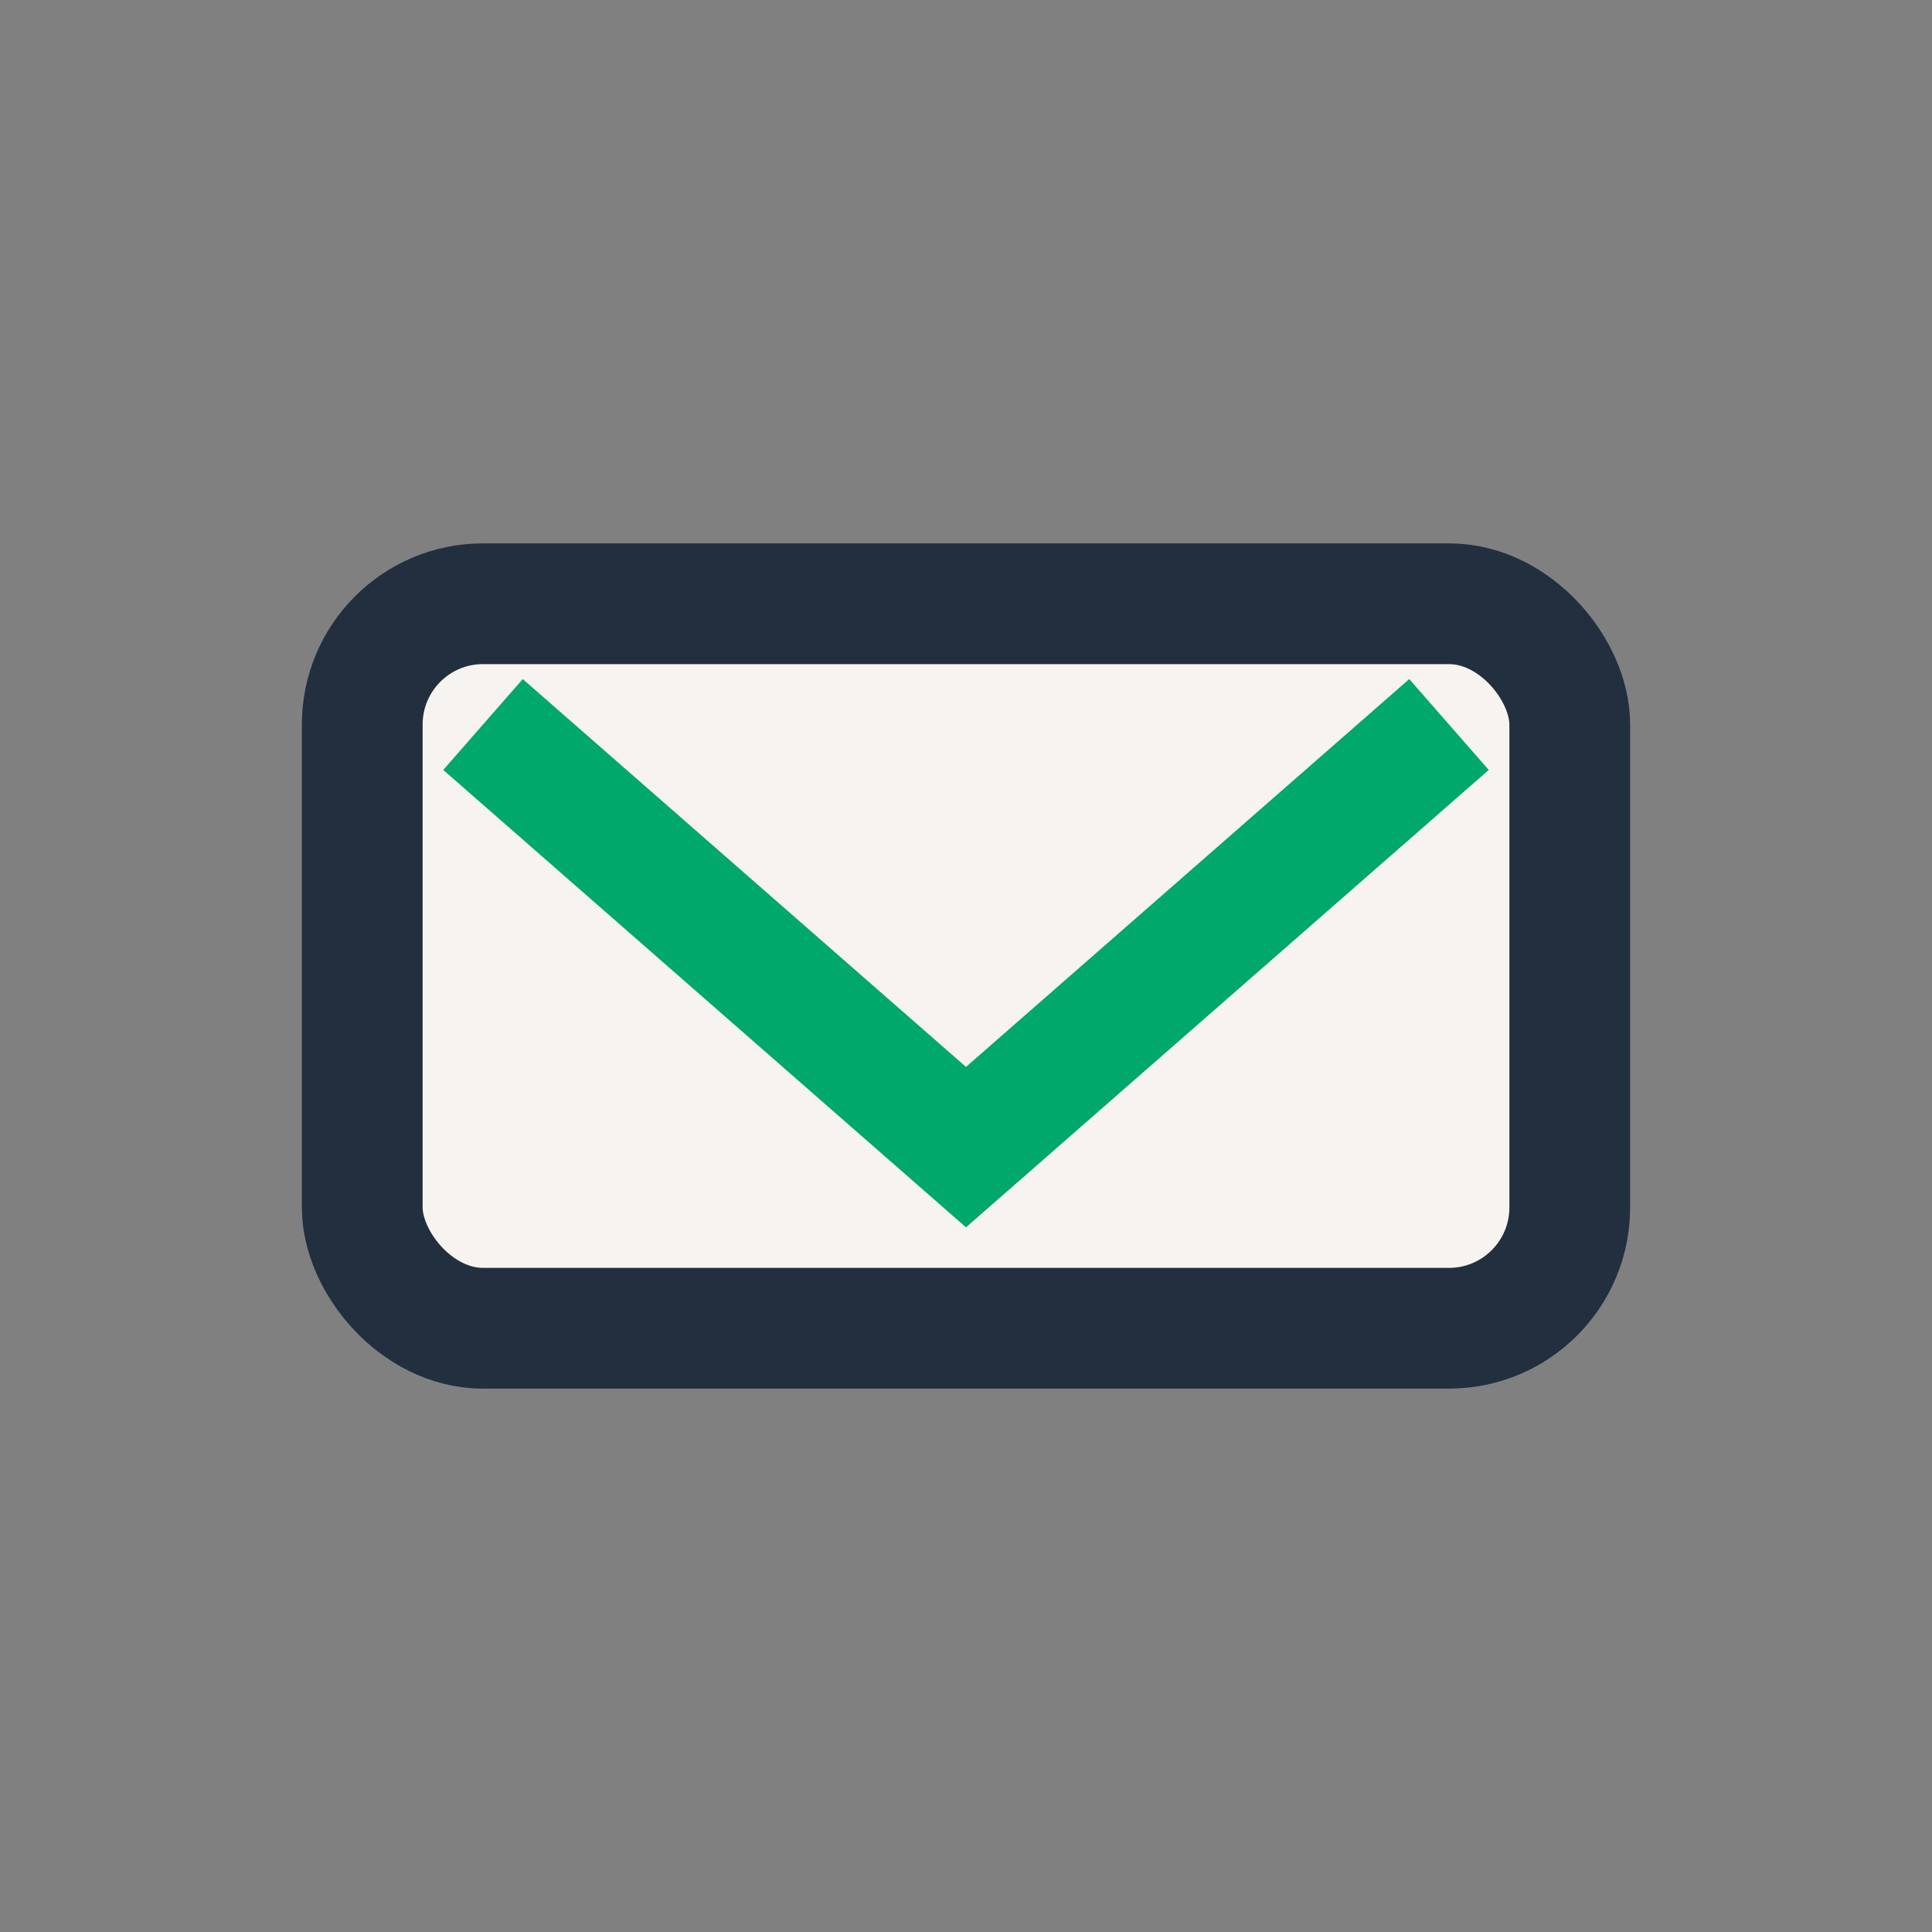
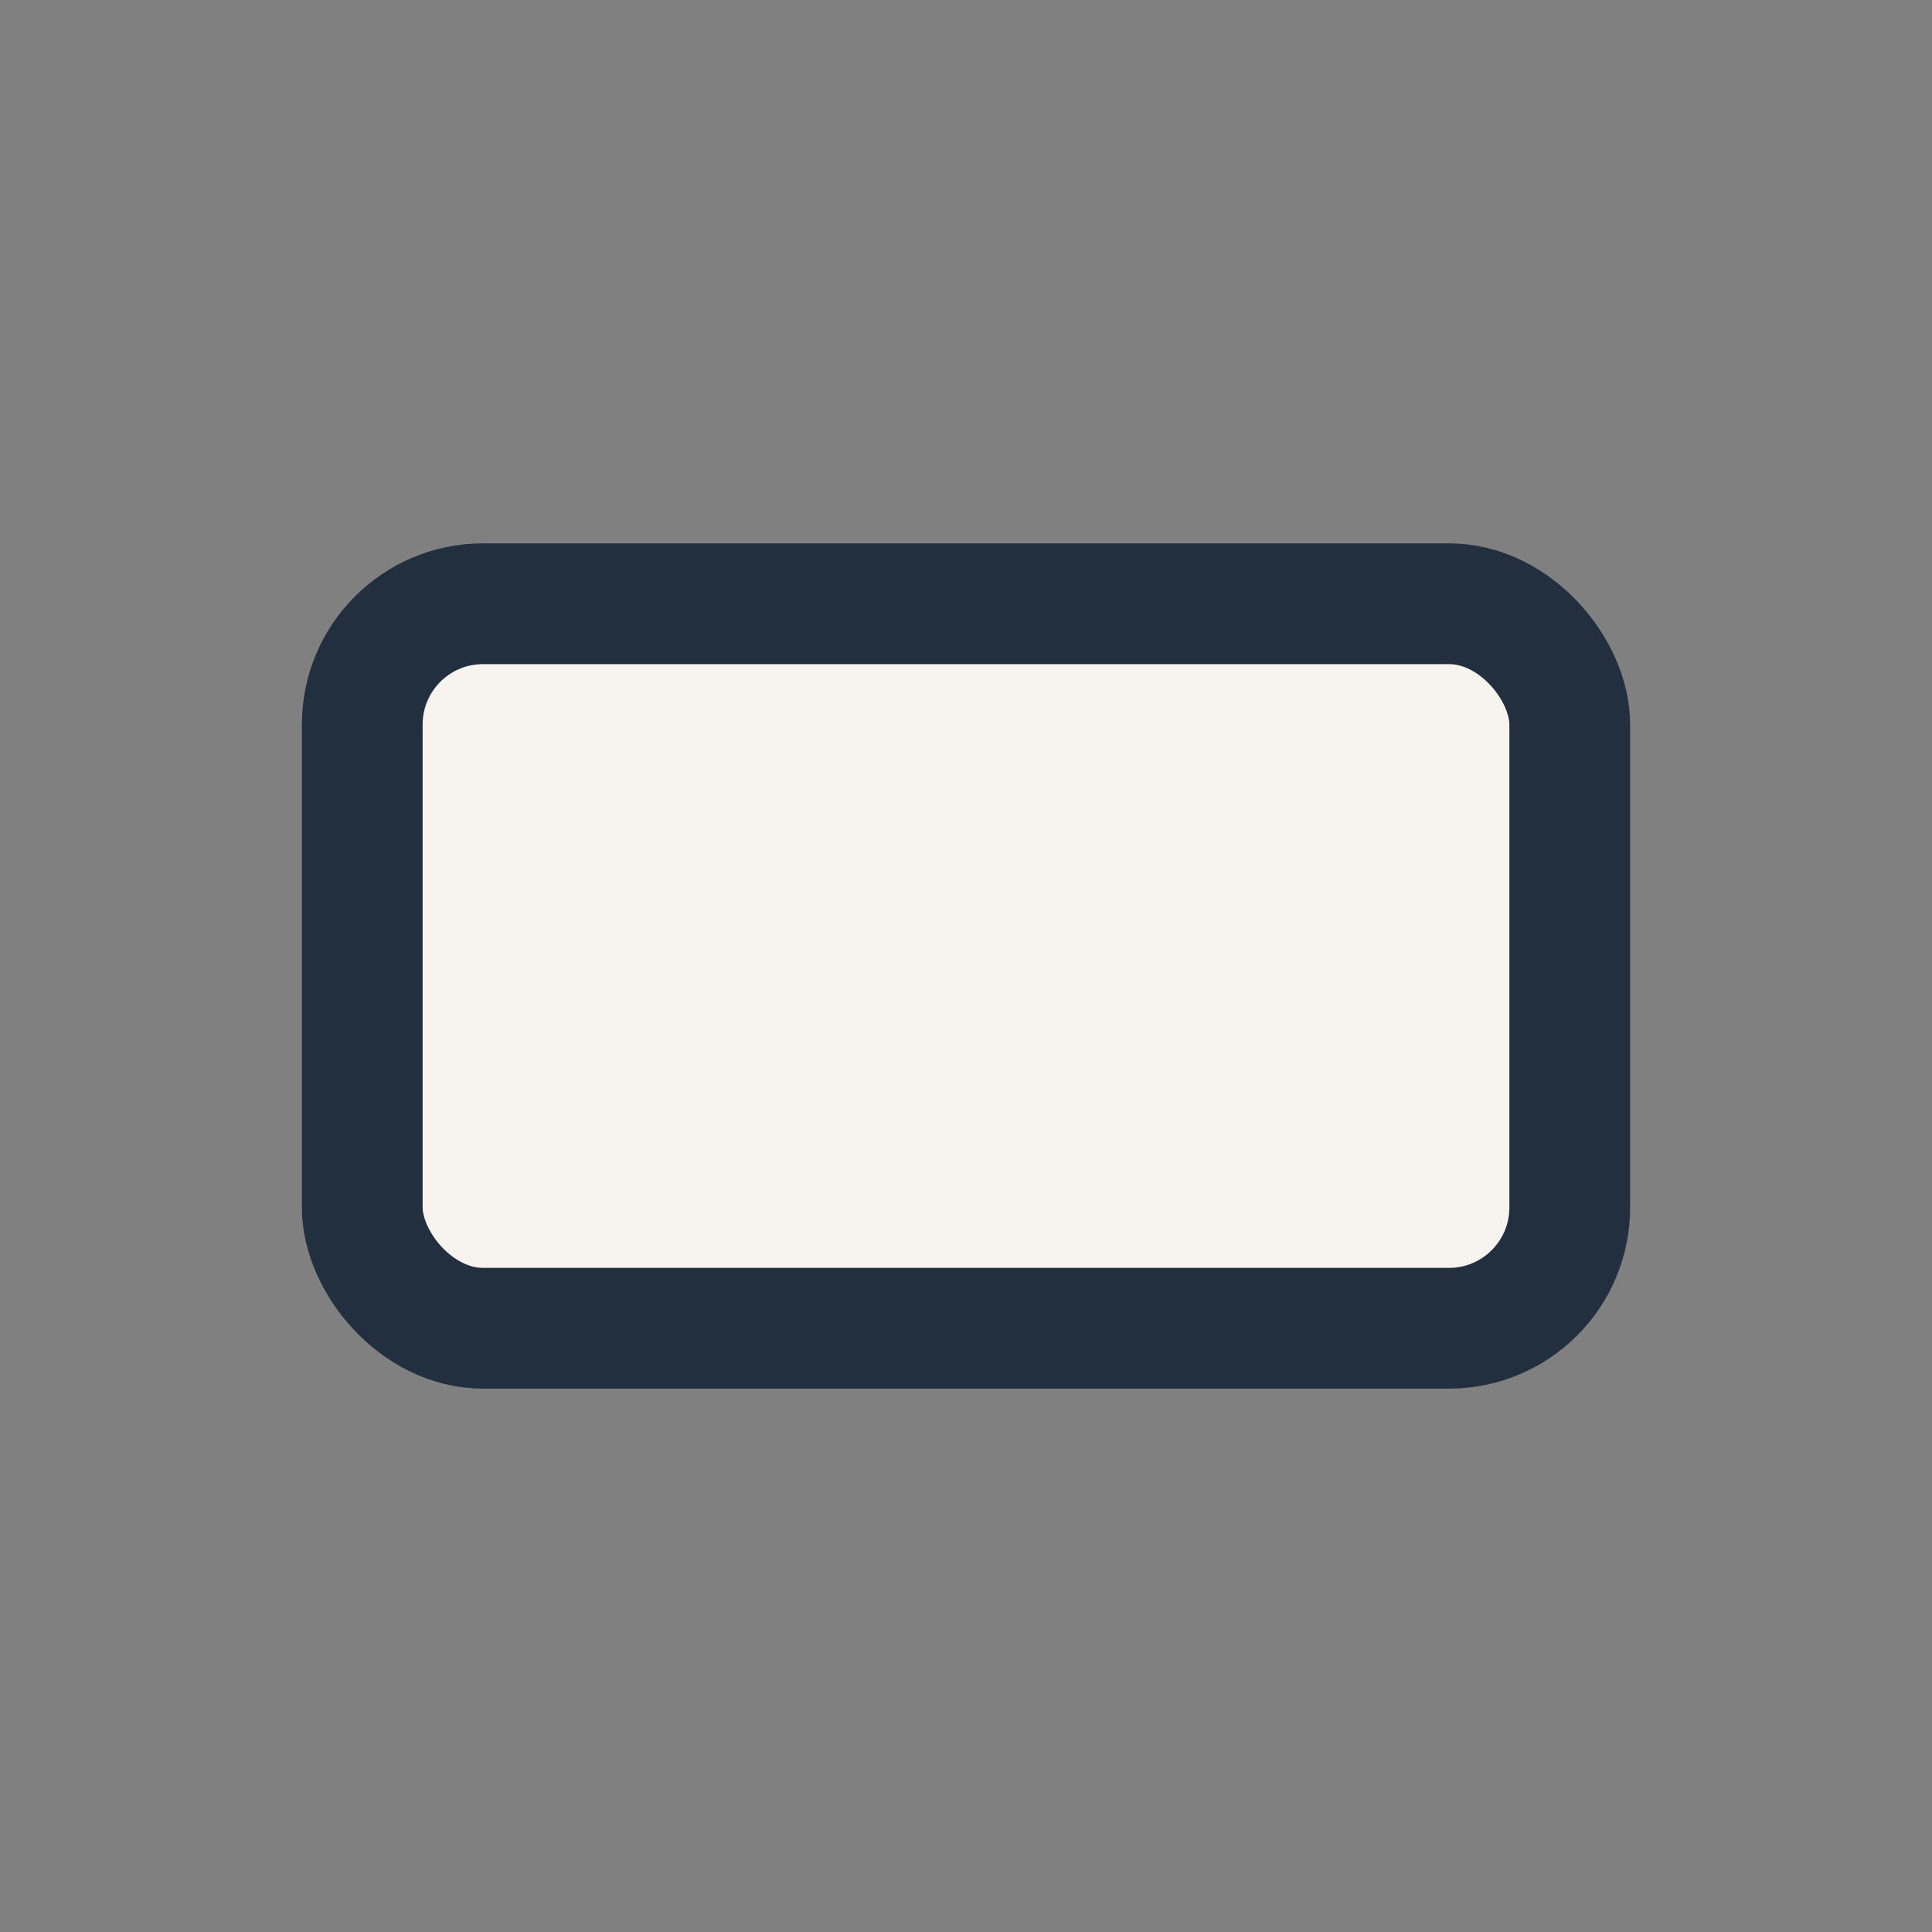
<svg xmlns="http://www.w3.org/2000/svg" width="32" height="32" viewBox="0 0 32 32">
  <rect x="0" y="0" width="32" height="32" fill="#808080" stroke="none" />
  <rect x="6" y="10" width="20" height="12" rx="2" fill="#F7F4EF" stroke="#222F3E" stroke-width="2" />
-   <path d="M8 12l8 7 8-7" stroke="#00A86B" stroke-width="2" fill="none" />
</svg>